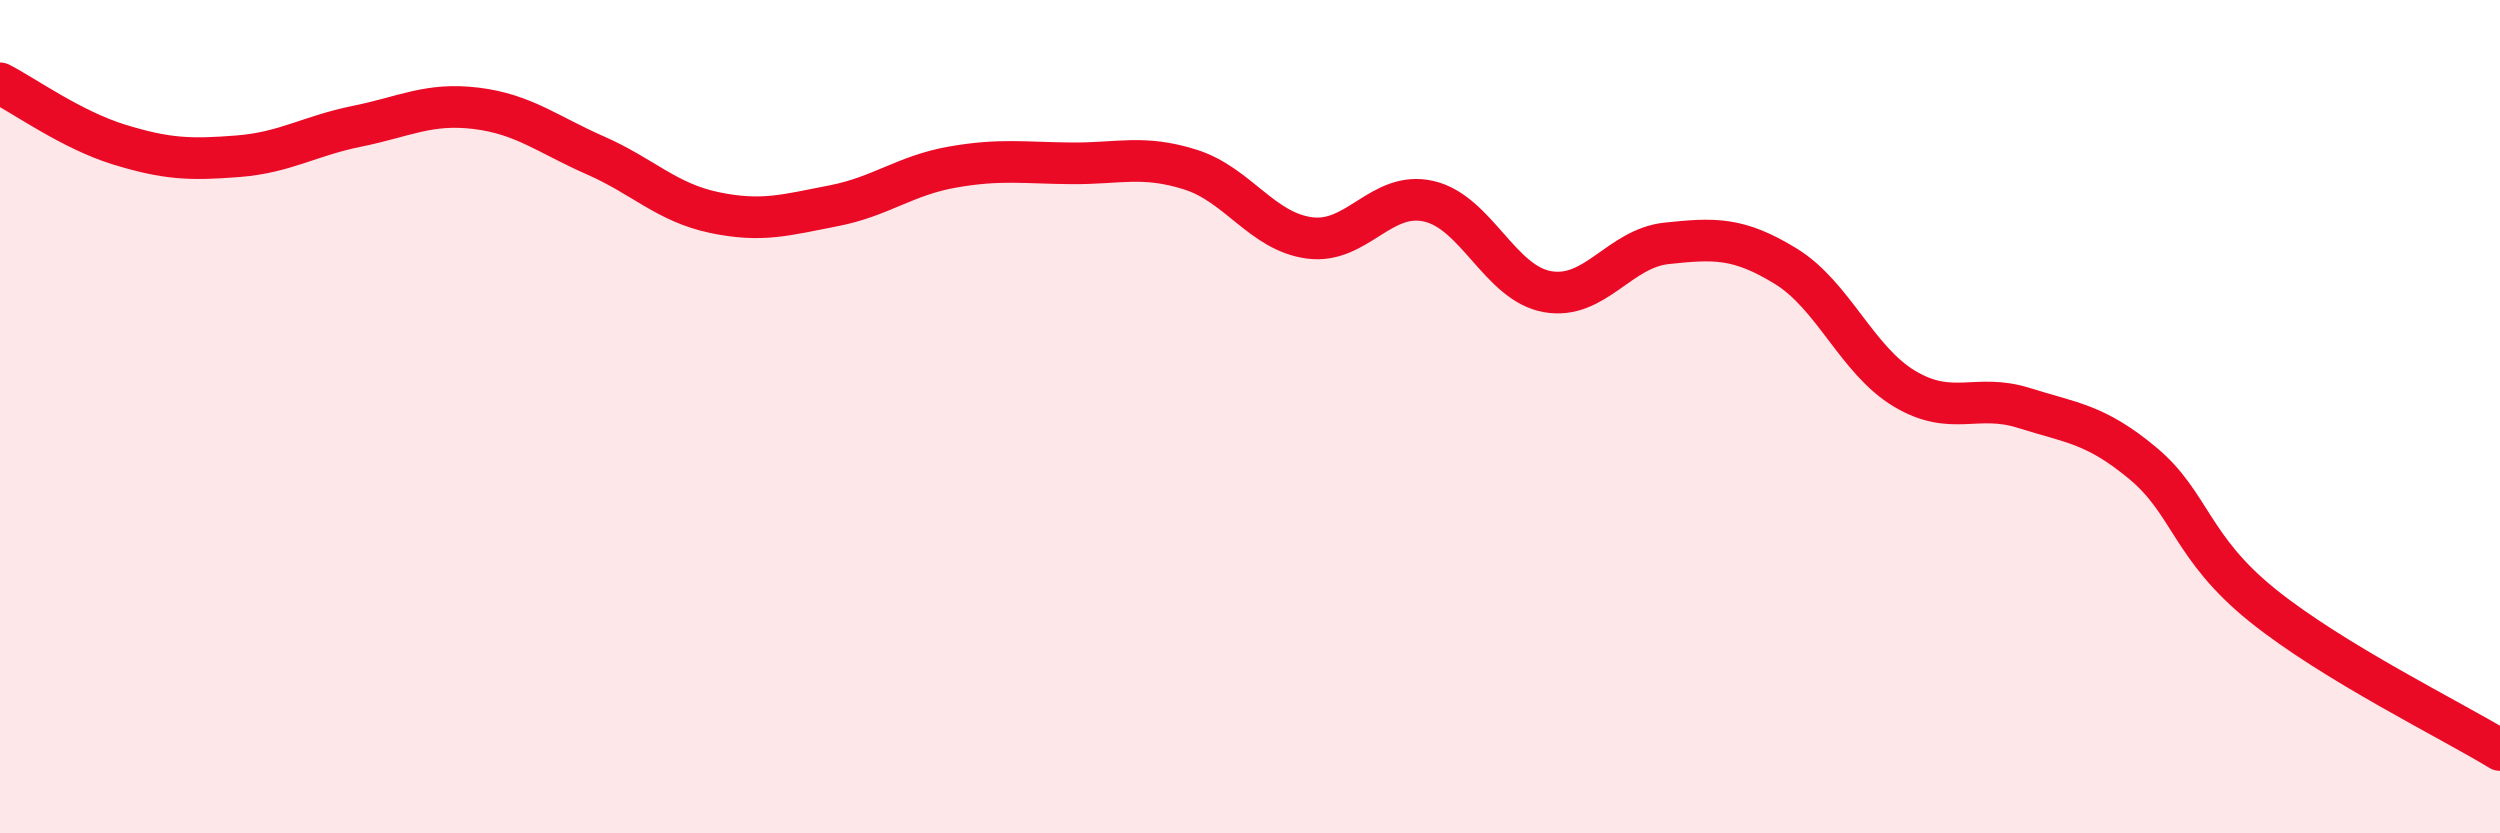
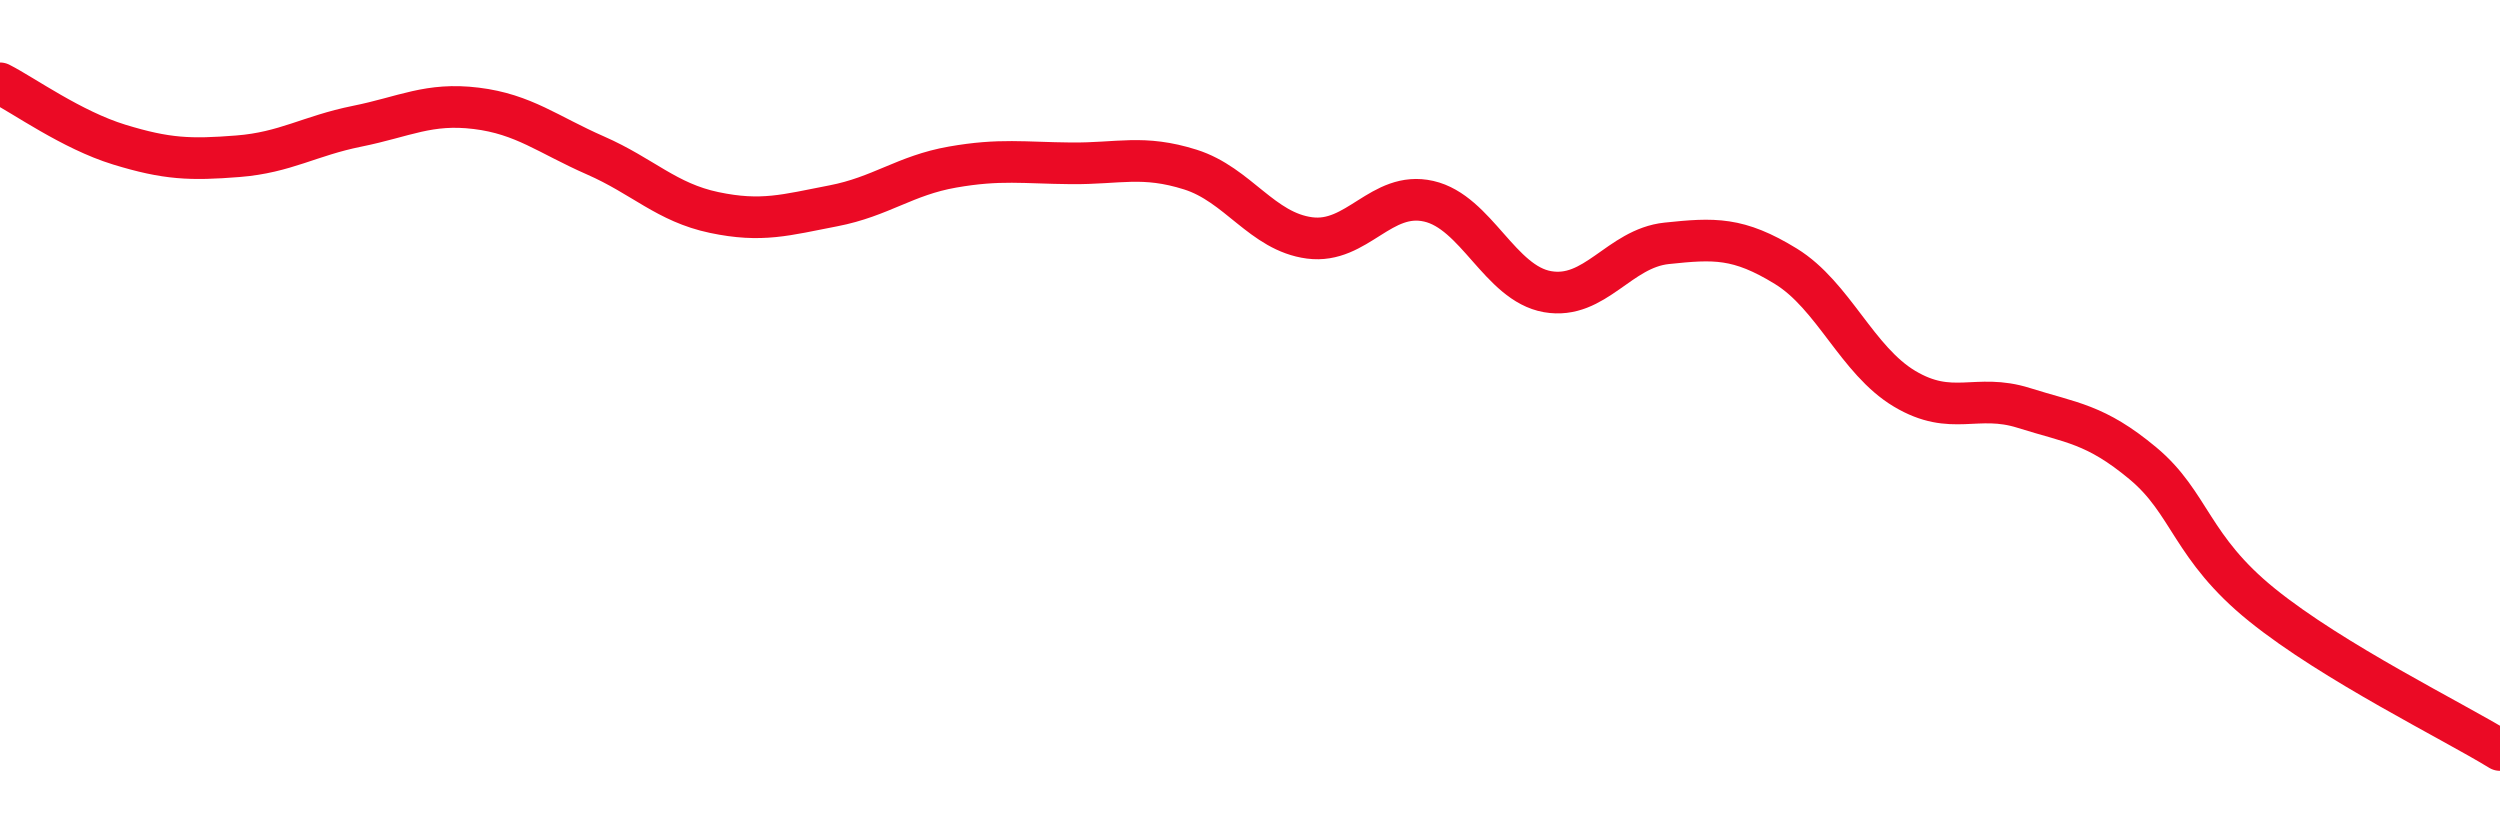
<svg xmlns="http://www.w3.org/2000/svg" width="60" height="20" viewBox="0 0 60 20">
-   <path d="M 0,2 C 0.57,2.29 1.72,3.12 2.86,3.47 C 4,3.82 4.57,3.84 5.71,3.75 C 6.85,3.66 7.43,3.26 8.57,3.03 C 9.71,2.8 10.29,2.46 11.43,2.6 C 12.57,2.74 13.15,3.23 14.29,3.73 C 15.43,4.23 16,4.86 17.14,5.1 C 18.28,5.34 18.86,5.16 20,4.94 C 21.14,4.72 21.72,4.21 22.86,4.01 C 24,3.81 24.57,3.91 25.71,3.92 C 26.85,3.93 27.43,3.71 28.57,4.07 C 29.71,4.43 30.29,5.56 31.43,5.71 C 32.57,5.86 33.15,4.57 34.29,4.83 C 35.43,5.09 36,6.8 37.14,7 C 38.28,7.2 38.86,5.96 40,5.84 C 41.14,5.72 41.72,5.69 42.86,6.39 C 44,7.09 44.57,8.65 45.71,9.33 C 46.85,10.01 47.43,9.43 48.57,9.79 C 49.71,10.15 50.29,10.17 51.43,11.12 C 52.57,12.07 52.58,13.14 54.29,14.52 C 56,15.9 58.86,17.3 60,18L60 20L0 20Z" fill="#EB0A25" opacity="0.1" stroke-linecap="round" stroke-linejoin="round" />
  <path d="M 0,2 C 0.57,2.29 1.72,3.12 2.86,3.47 C 4,3.82 4.57,3.84 5.71,3.75 C 6.85,3.66 7.43,3.26 8.57,3.03 C 9.71,2.8 10.29,2.46 11.43,2.6 C 12.57,2.74 13.15,3.23 14.29,3.73 C 15.43,4.23 16,4.86 17.14,5.1 C 18.28,5.34 18.86,5.16 20,4.94 C 21.14,4.72 21.72,4.21 22.86,4.01 C 24,3.81 24.57,3.91 25.71,3.92 C 26.85,3.93 27.43,3.71 28.57,4.07 C 29.71,4.43 30.29,5.56 31.43,5.71 C 32.57,5.86 33.15,4.57 34.29,4.83 C 35.43,5.09 36,6.8 37.14,7 C 38.28,7.2 38.86,5.96 40,5.84 C 41.14,5.72 41.72,5.69 42.86,6.39 C 44,7.09 44.57,8.65 45.71,9.33 C 46.85,10.01 47.43,9.43 48.57,9.79 C 49.71,10.15 50.29,10.17 51.43,11.12 C 52.57,12.07 52.58,13.14 54.29,14.52 C 56,15.9 58.86,17.3 60,18" stroke="#EB0A25" stroke-width="1" fill="none" stroke-linecap="round" stroke-linejoin="round" />
</svg>